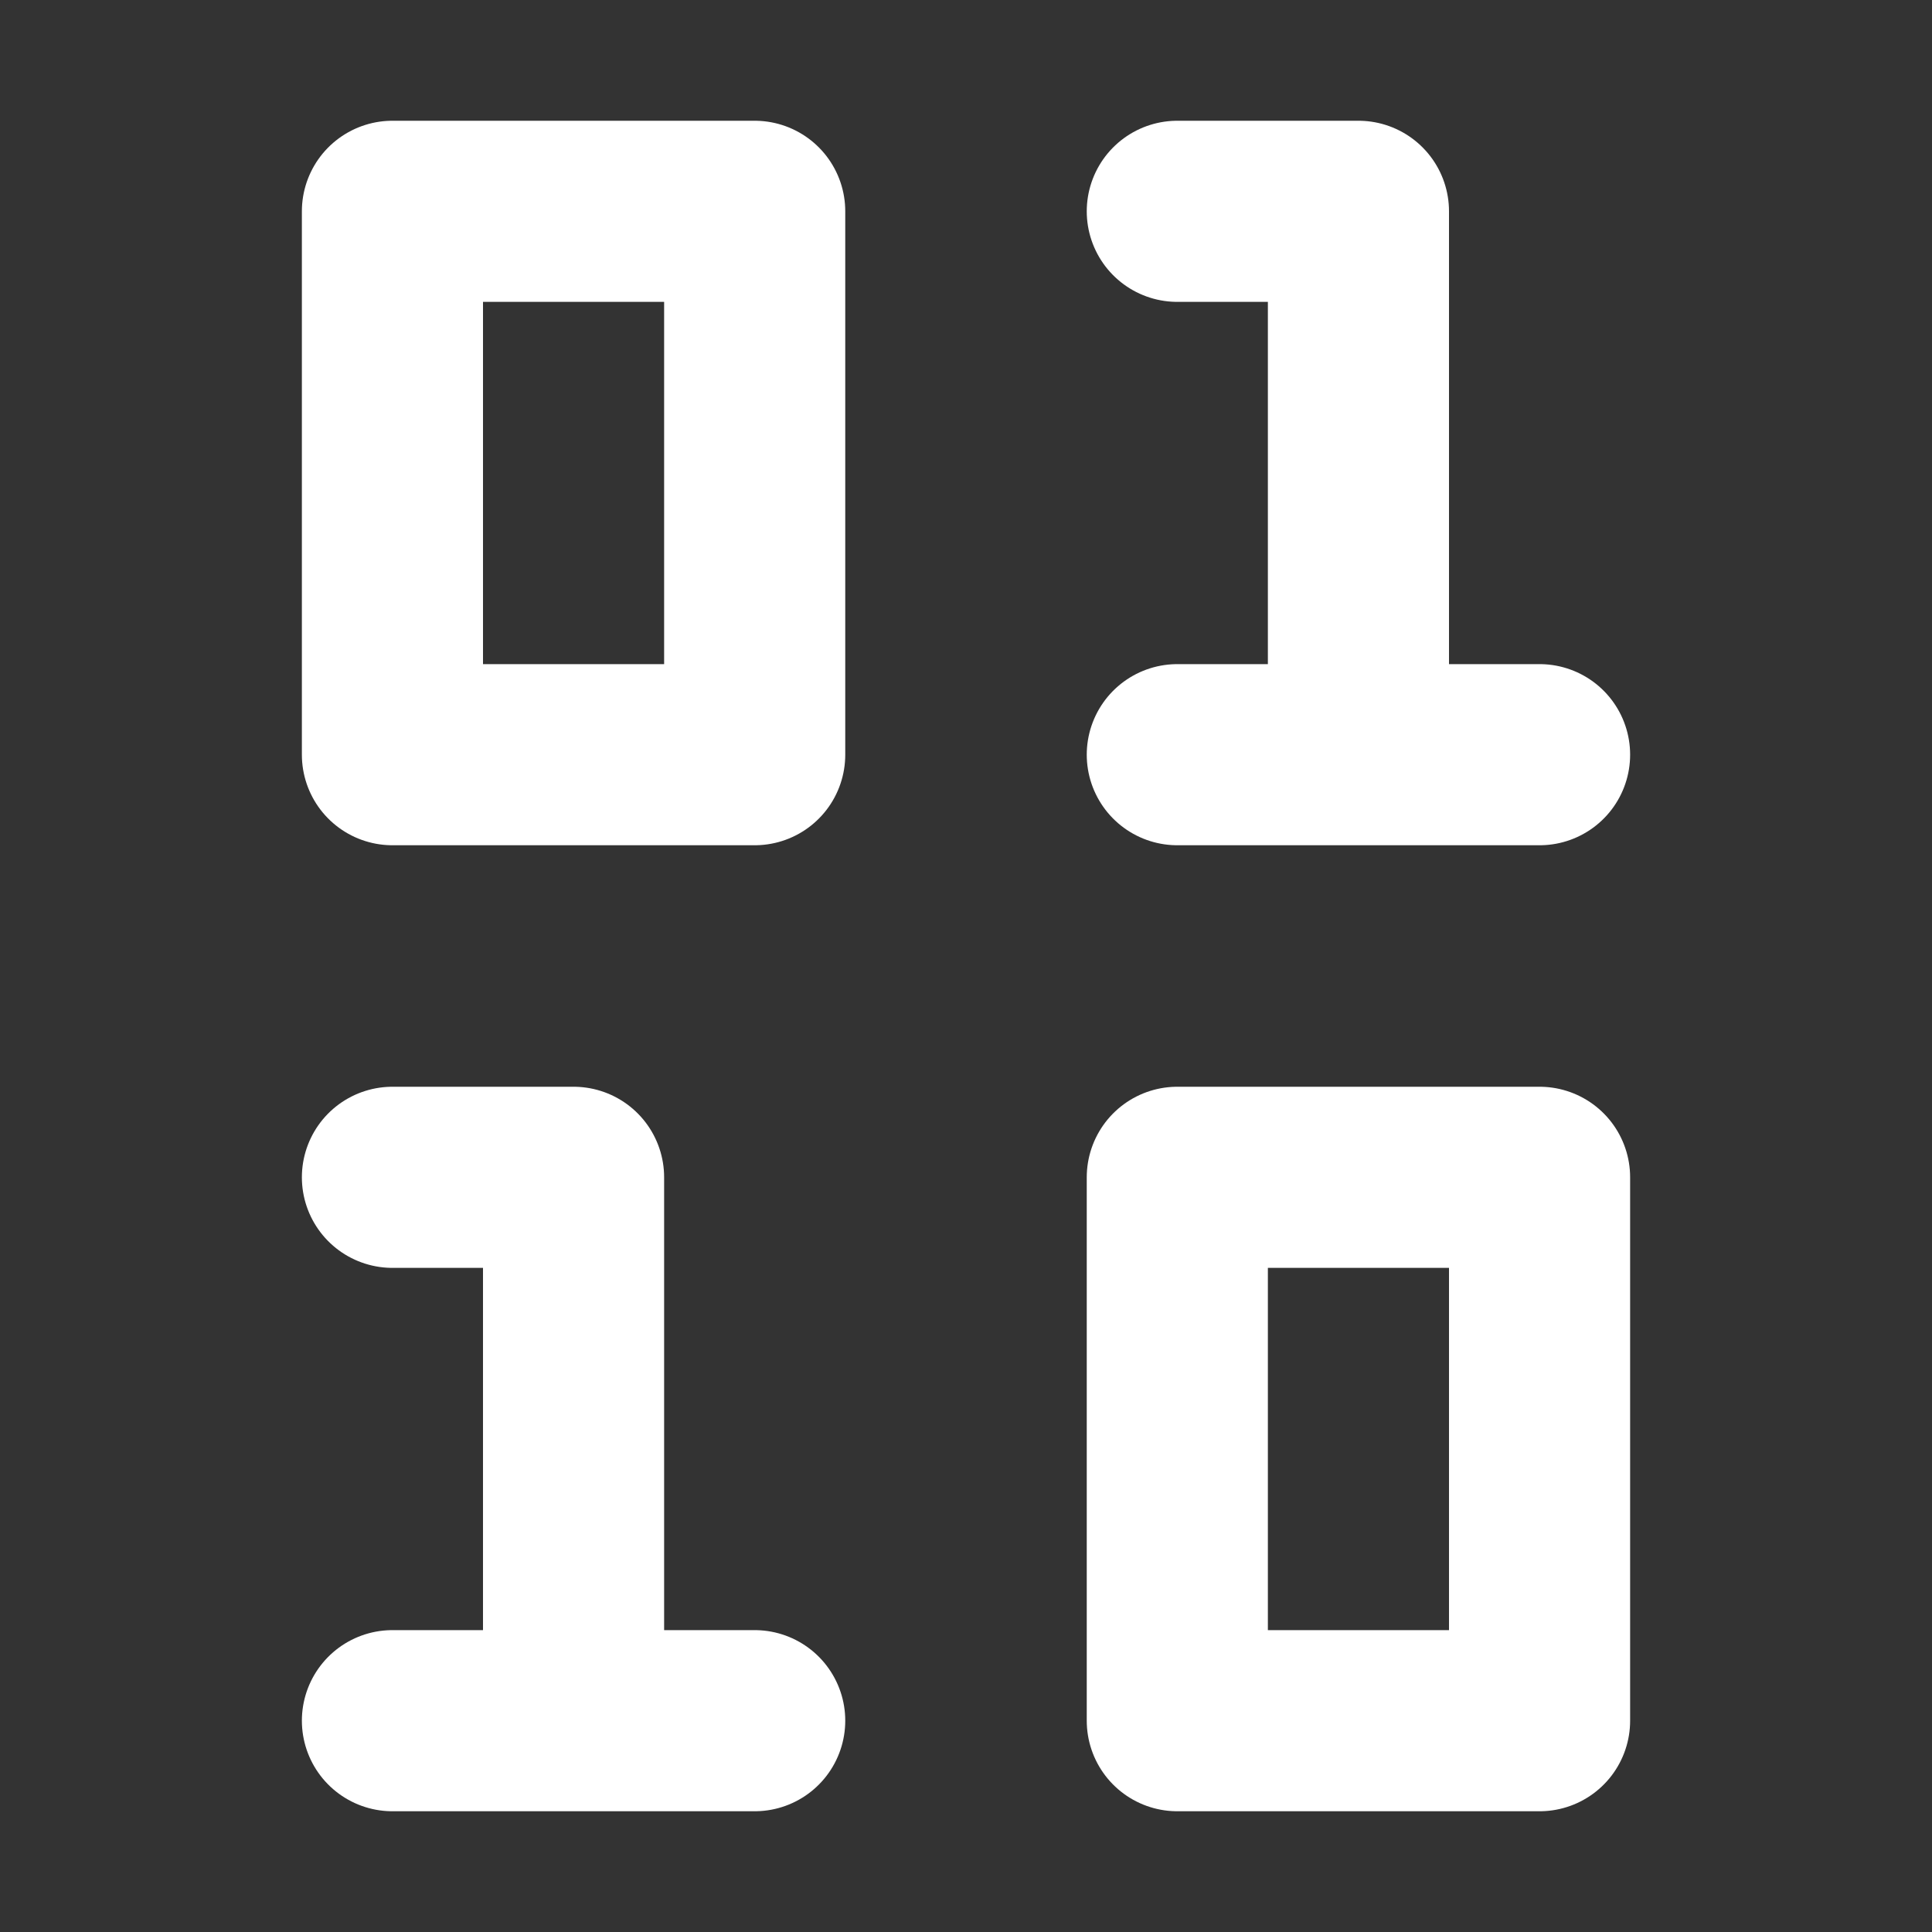
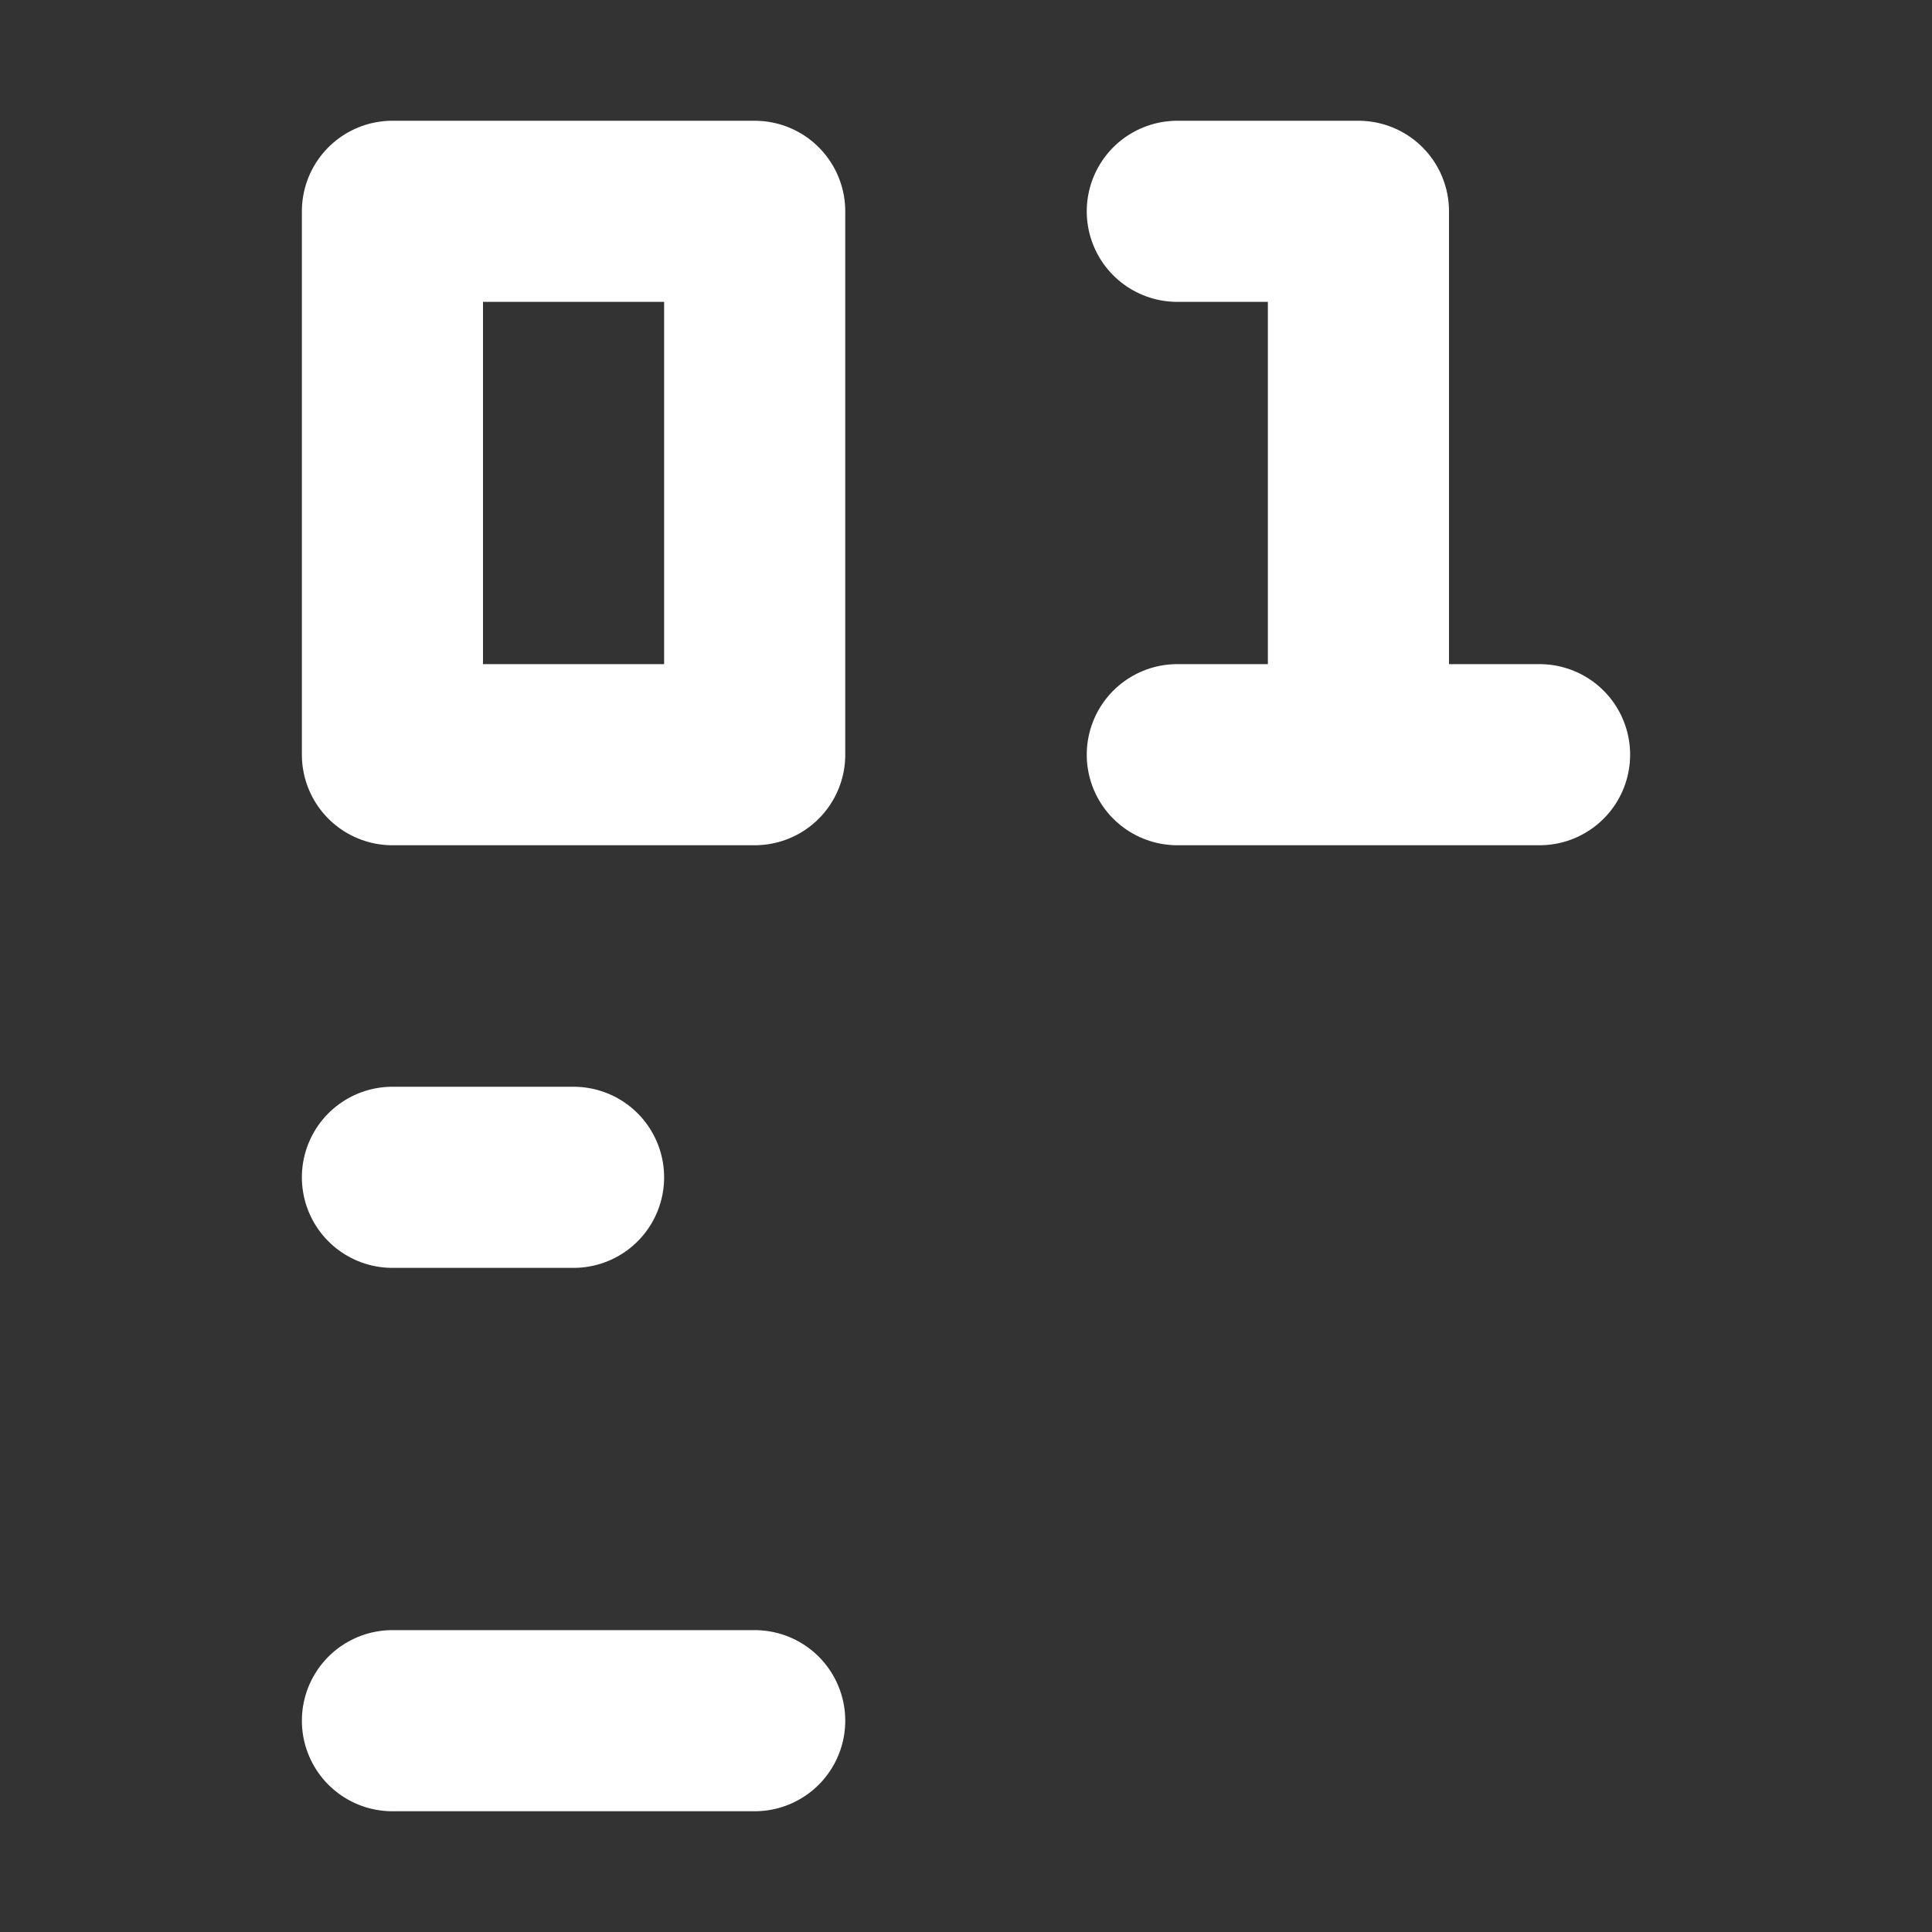
<svg xmlns="http://www.w3.org/2000/svg" width="800px" height="800px" viewBox="0 0 16 16" version="1.1" fill="none" stroke="#ffffff" stroke-linecap="round" stroke-linejoin="round" stroke-width="1.5">
  <rect x="0" y="0" width="16" height="16" fill="#333333" stroke="none" />
  <g id="SVGRepo_bgCarrier" stroke-width="0" />
  <g id="SVGRepo_tracerCarrier" stroke-linecap="round" stroke-linejoin="round" />
  <g id="SVGRepo_iconCarrier">
    <rect height="4.5" width="3" y="1.75" x="3.25" />
    <path d="m9.75 6.25h3m-3-4.5h1.5v4" />
-     <rect height="4.5" width="3" y="9.75" x="9.75" />
-     <path d="m3.25 14.25h3m-3-4.5h1.5v4" />
+     <path d="m3.25 14.25h3m-3-4.5h1.5" />
  </g>
</svg>